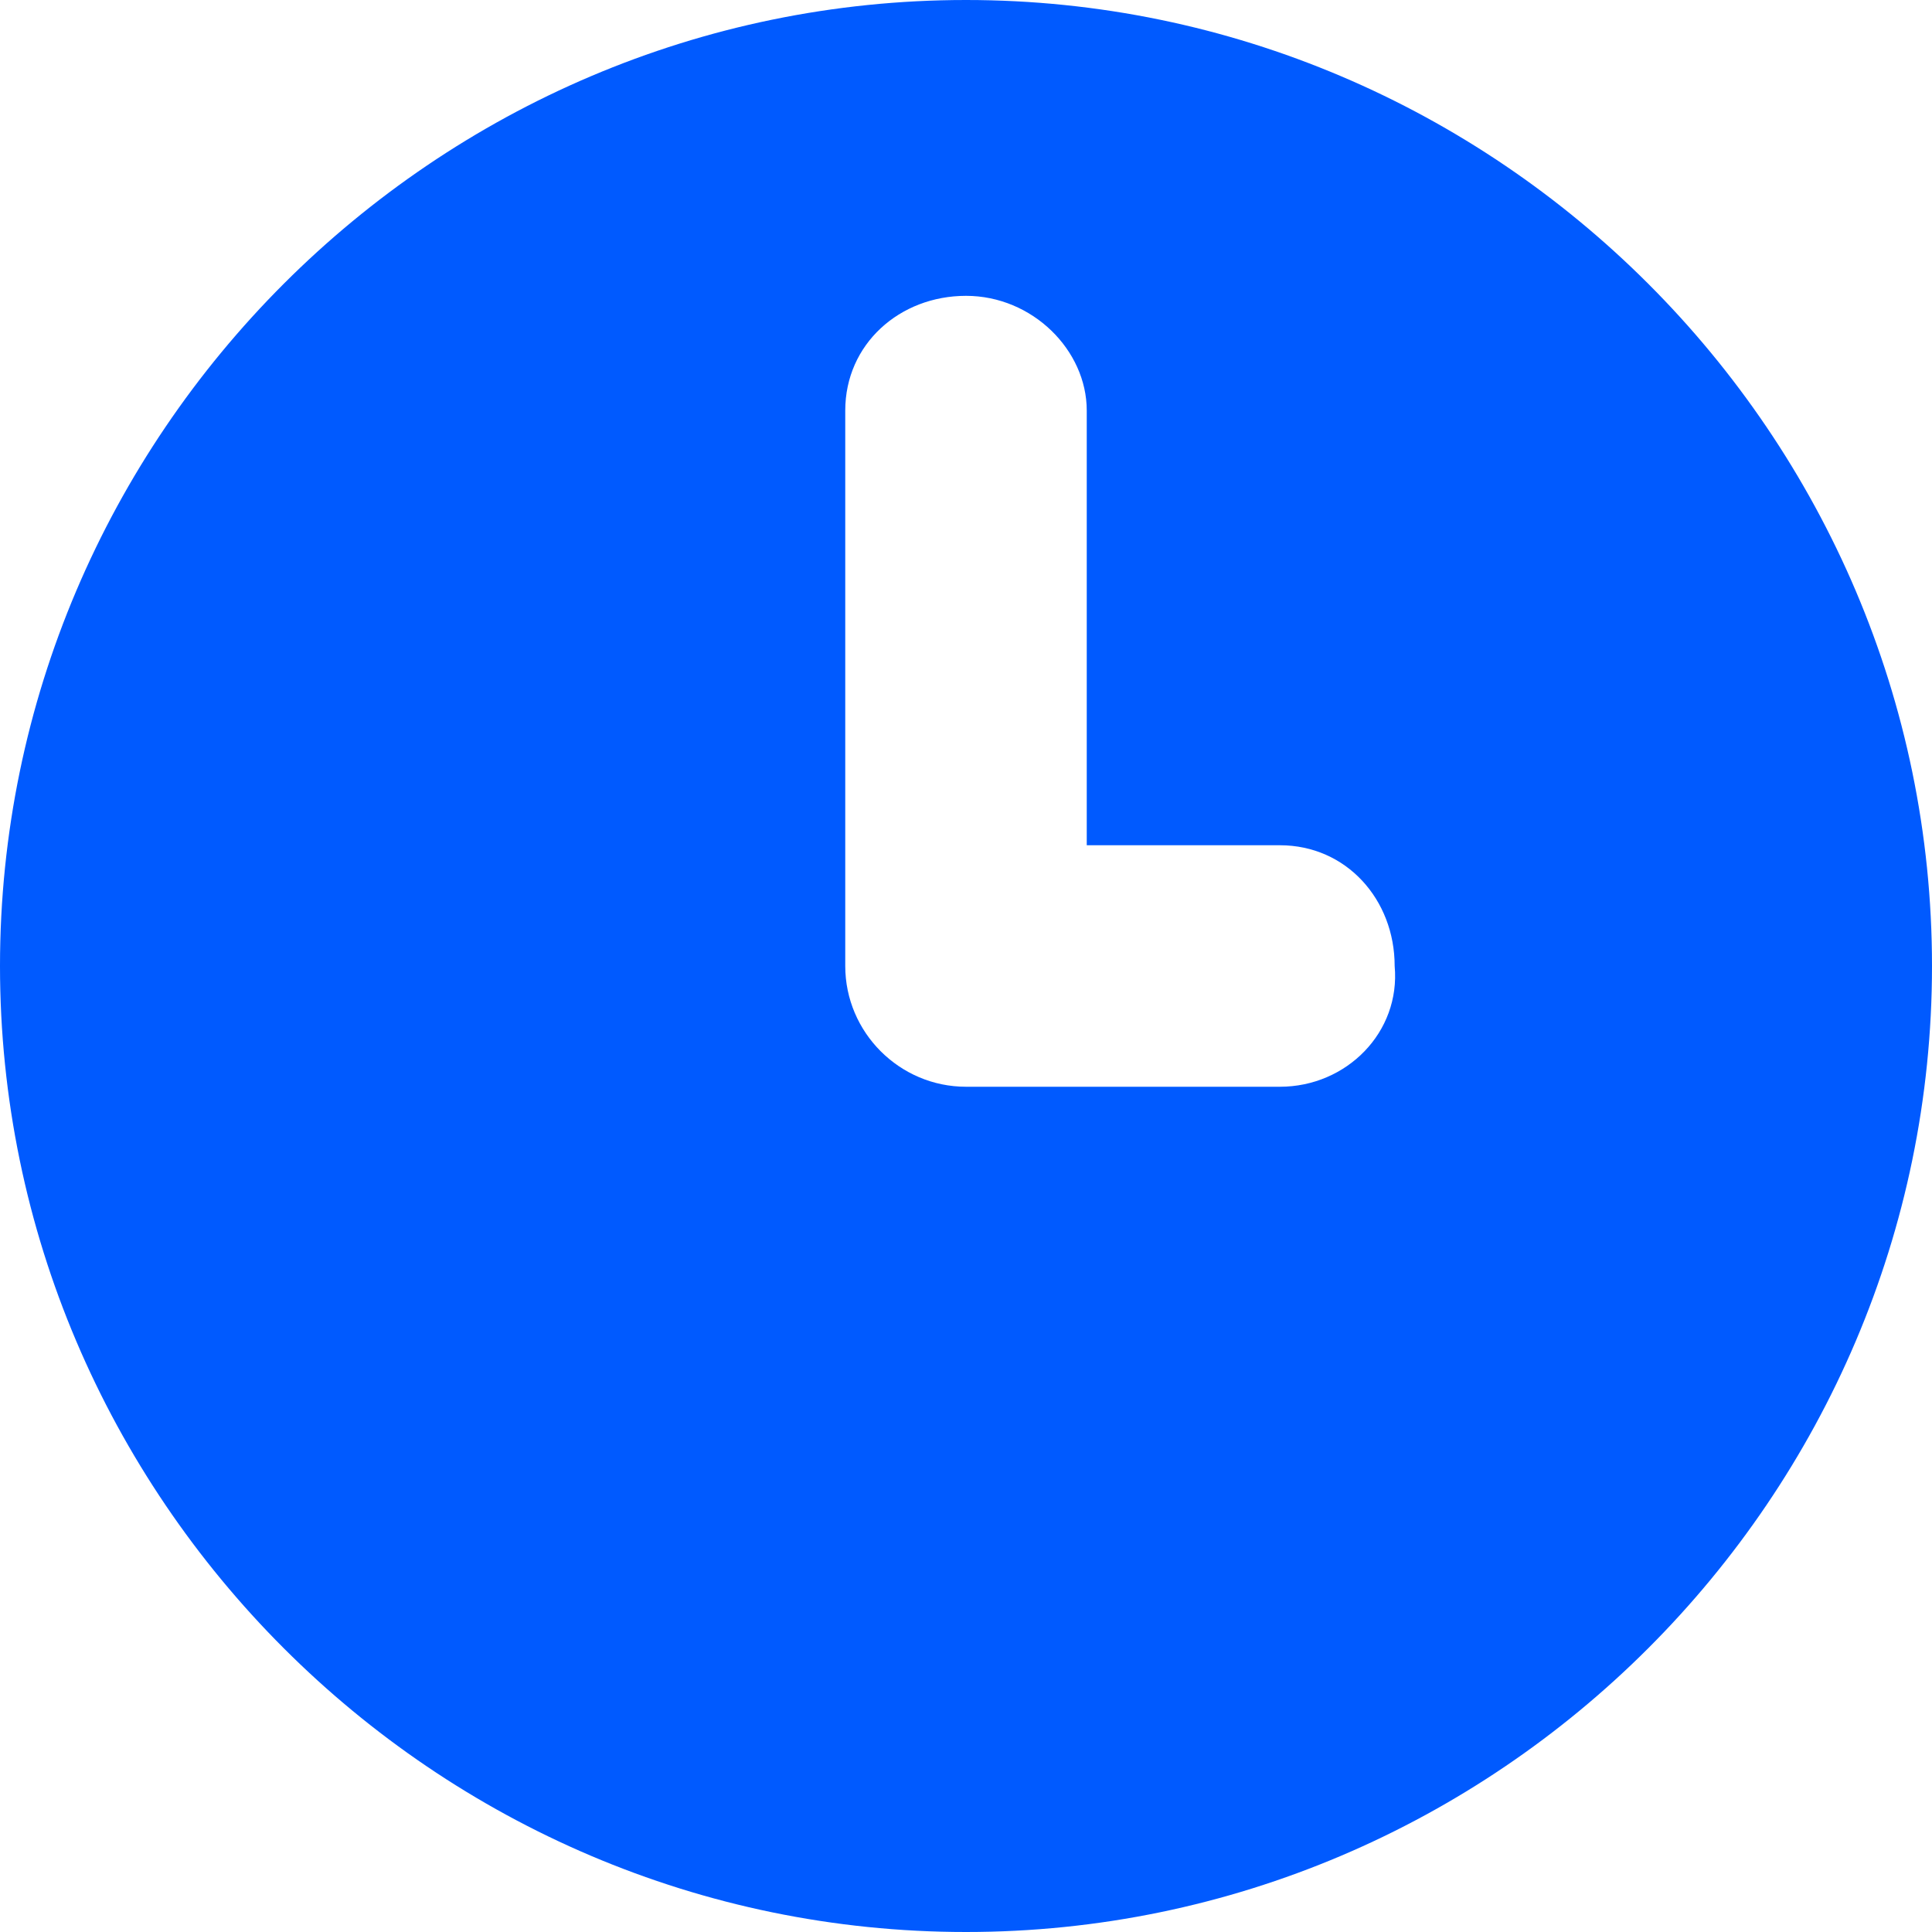
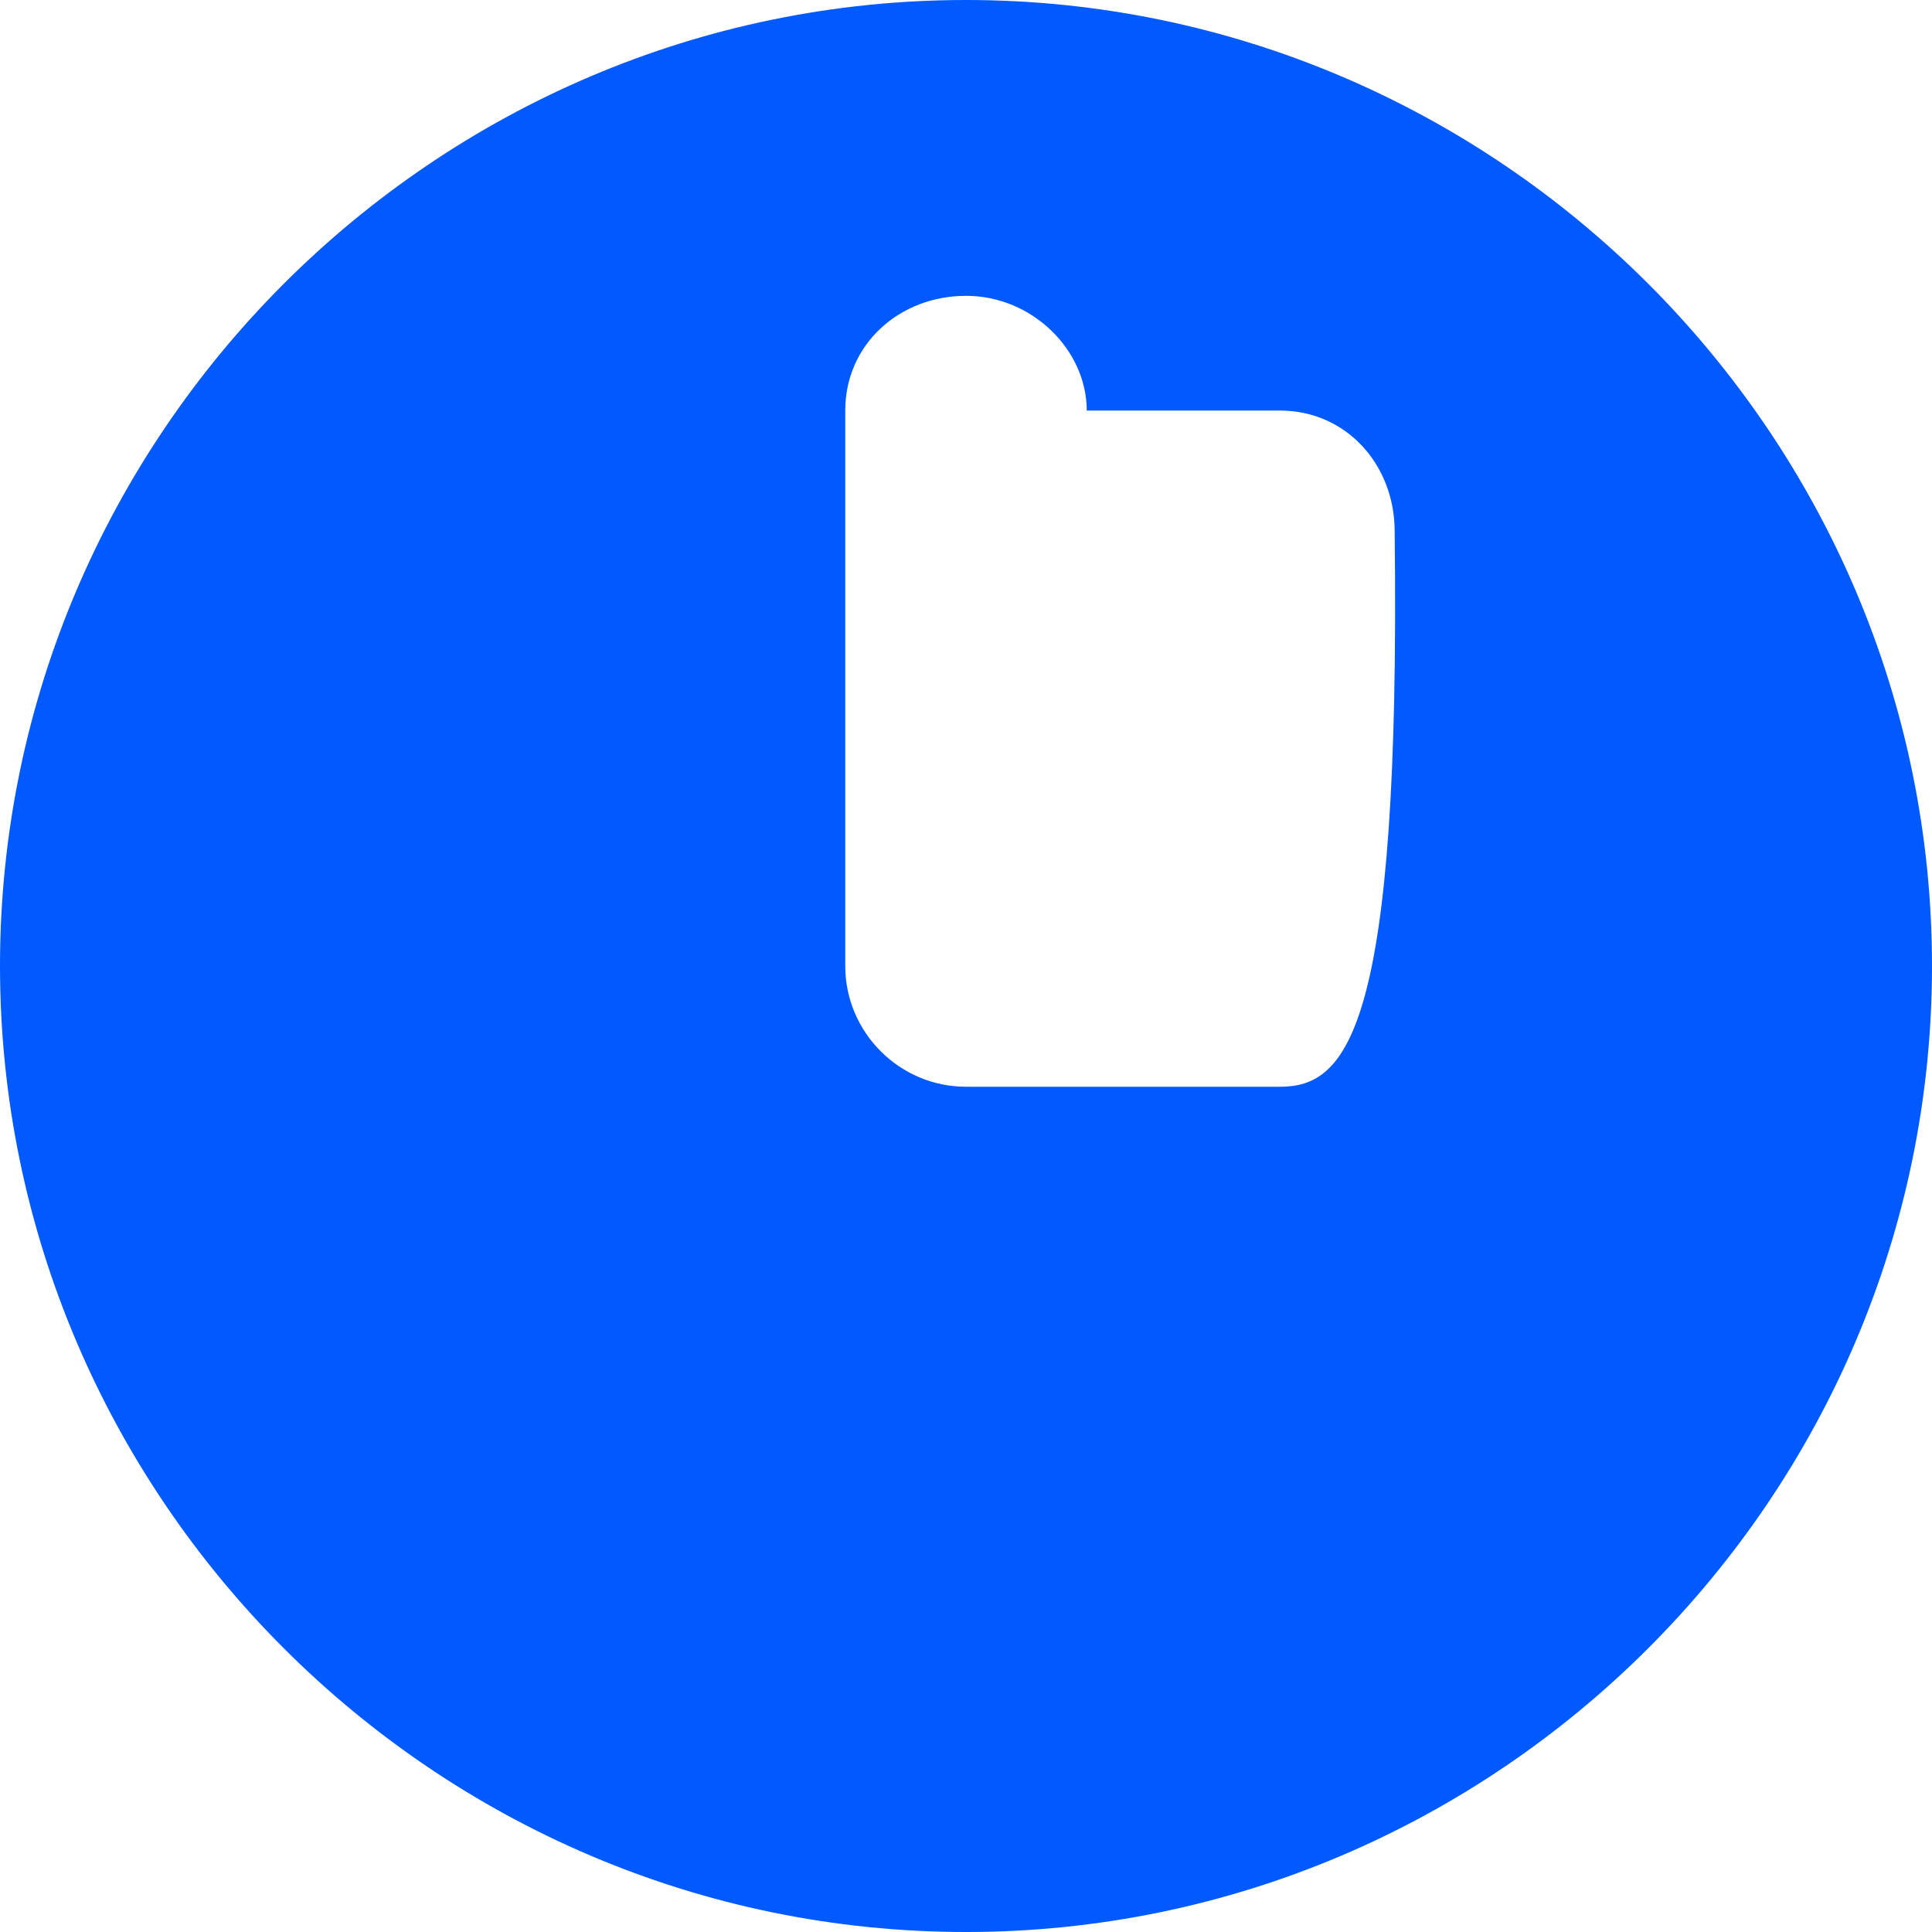
<svg xmlns="http://www.w3.org/2000/svg" version="1.1" id="レイヤー_1" x="0px" y="0px" viewBox="0 0 32 32" style="enable-background:new 0 0 32 32;" xml:space="preserve">
  <style type="text/css">
	.st0{fill:#005AFF;}
</style>
  <g id="XMLID_69_">
-     <path id="XMLID_70_" class="st0" d="M16,0C7.2,0,0,7.2,0,16c0,8.8,7.2,16,16,16c8.8,0,16-7.2,16-16C32,7.2,24.8,0,16,0z M21.2,18   H16c-1.1,0-2-0.9-2-2V6.8c0-1.1,0.9-1.9,2-1.9c1.1,0,2,0.9,2,1.9V14h3.2c1.1,0,1.9,0.9,1.9,2C23.2,17.1,22.3,18,21.2,18z" />
+     <path id="XMLID_70_" class="st0" d="M16,0C7.2,0,0,7.2,0,16c0,8.8,7.2,16,16,16c8.8,0,16-7.2,16-16C32,7.2,24.8,0,16,0z M21.2,18   H16c-1.1,0-2-0.9-2-2V6.8c0-1.1,0.9-1.9,2-1.9c1.1,0,2,0.9,2,1.9h3.2c1.1,0,1.9,0.9,1.9,2C23.2,17.1,22.3,18,21.2,18z" />
  </g>
</svg>